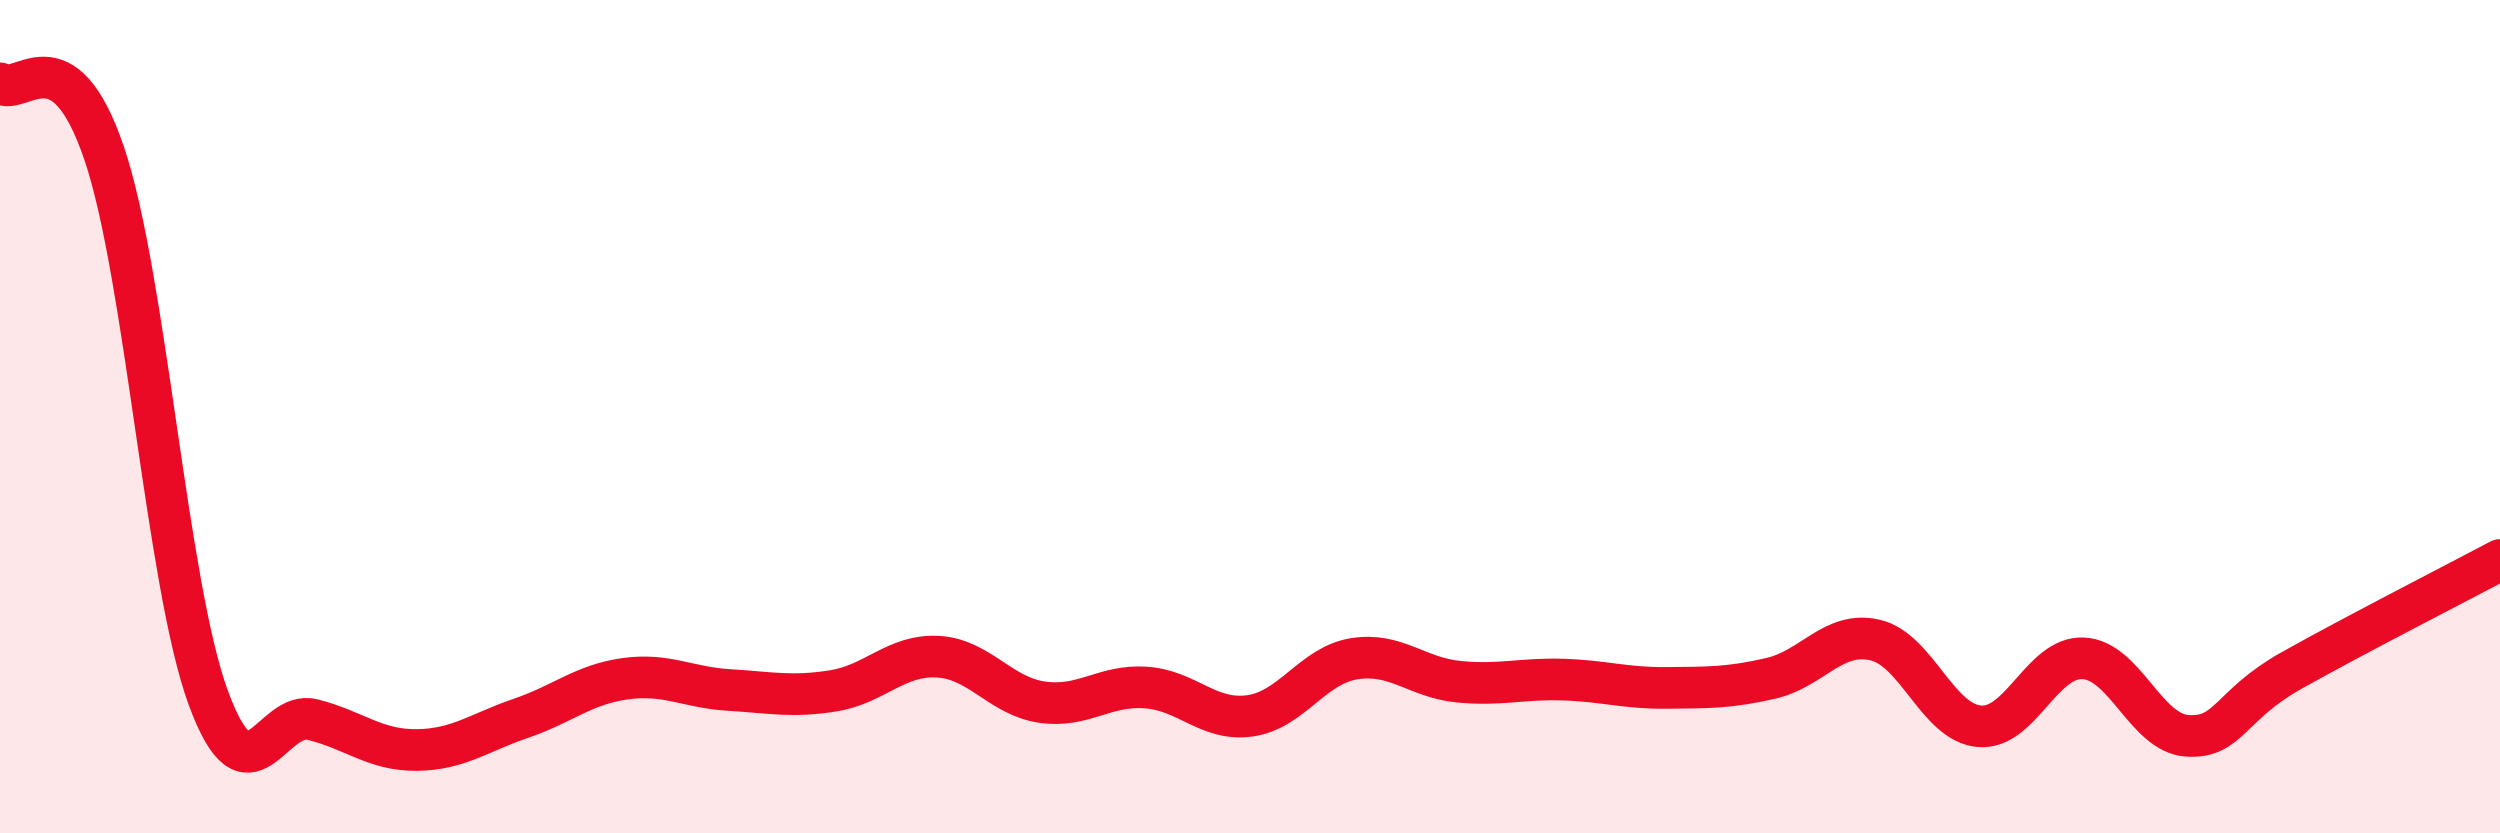
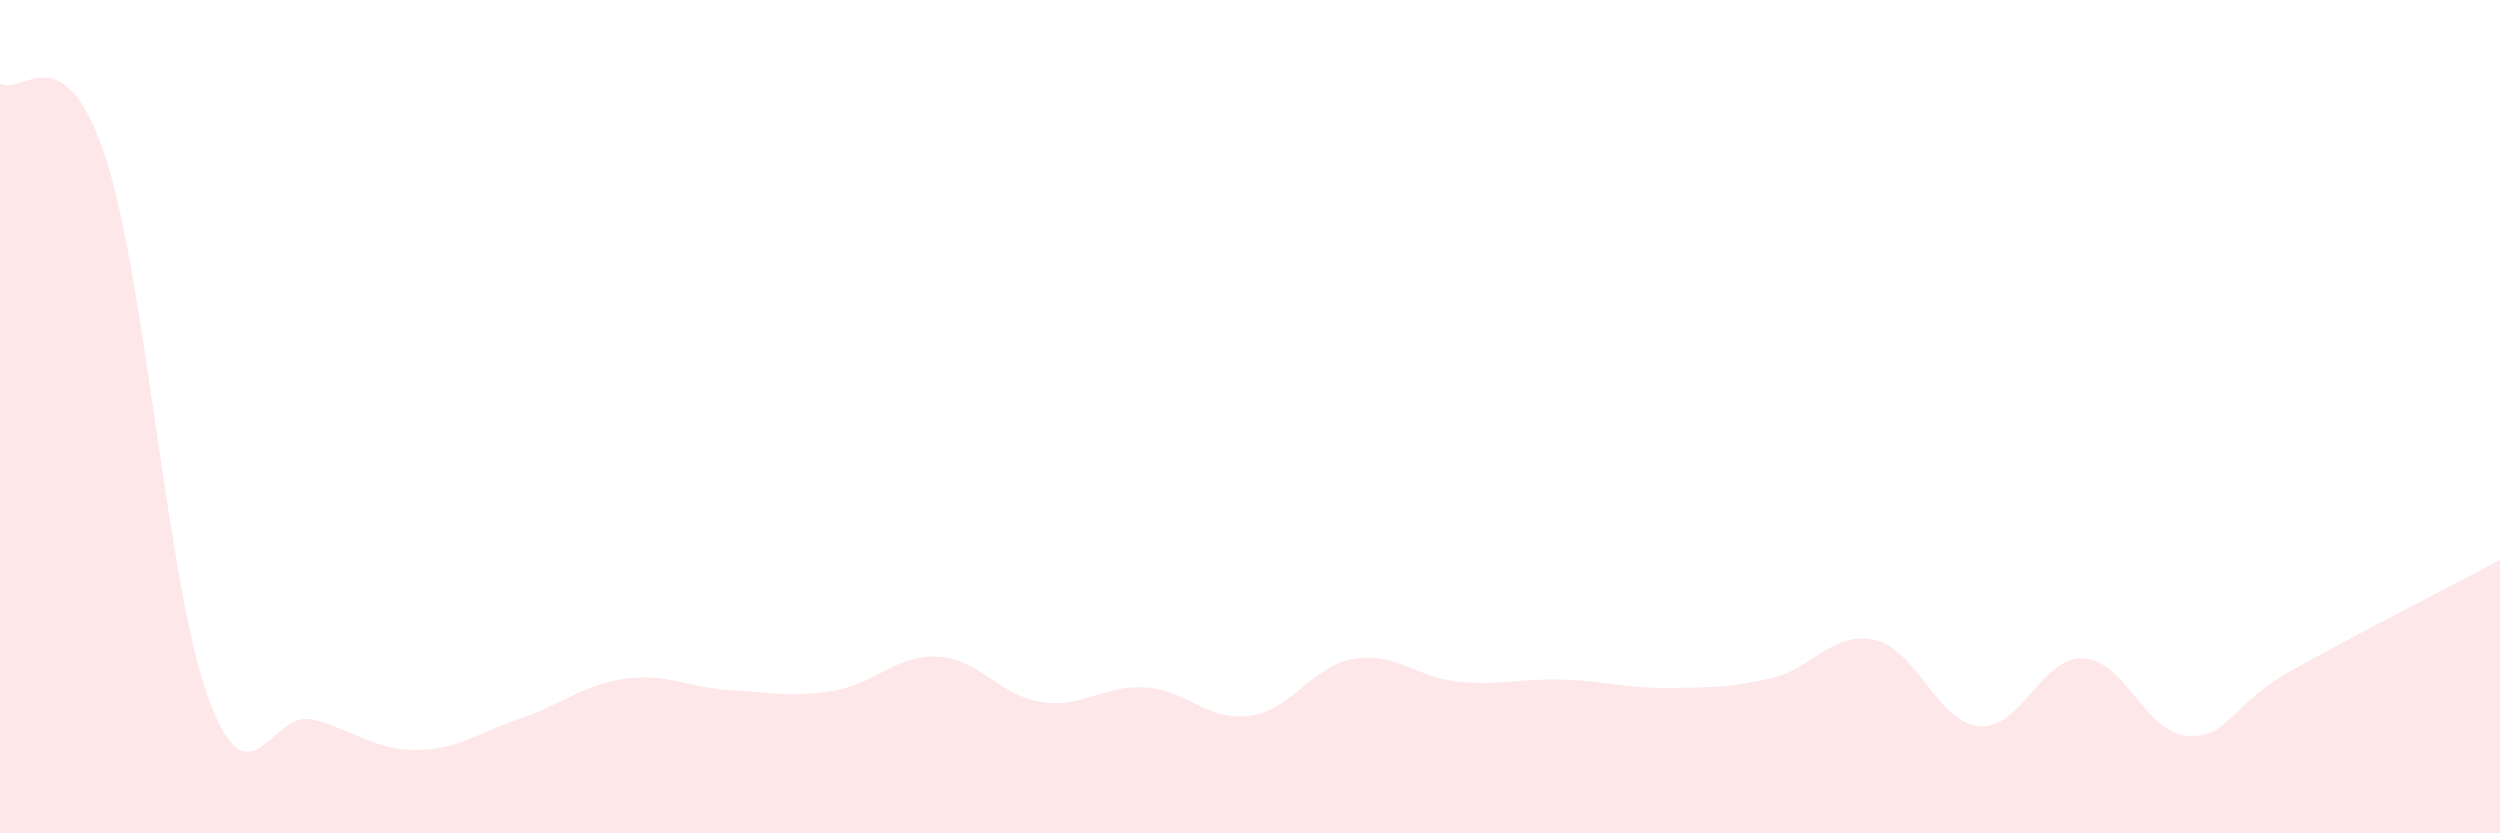
<svg xmlns="http://www.w3.org/2000/svg" width="60" height="20" viewBox="0 0 60 20">
  <path d="M 0,2 C 0.5,2.34 1.5,0.73 2.5,3.68 C 3.5,6.63 4,14.03 5,16.75 C 6,19.47 6.5,17.02 7.5,17.27 C 8.5,17.52 9,18.01 10,18 C 11,17.99 11.5,17.58 12.5,17.24 C 13.5,16.9 14,16.43 15,16.29 C 16,16.15 16.5,16.5 17.5,16.56 C 18.5,16.62 19,16.74 20,16.58 C 21,16.42 21.5,15.71 22.5,15.76 C 23.5,15.81 24,16.7 25,16.85 C 26,17 26.5,16.43 27.5,16.5 C 28.5,16.57 29,17.32 30,17.18 C 31,17.04 31.5,15.97 32.5,15.81 C 33.5,15.65 34,16.26 35,16.36 C 36,16.46 36.5,16.28 37.5,16.31 C 38.5,16.34 39,16.52 40,16.51 C 41,16.5 41.5,16.51 42.5,16.28 C 43.5,16.05 44,15.13 45,15.36 C 46,15.59 46.5,17.34 47.5,17.43 C 48.5,17.52 49,15.75 50,15.8 C 51,15.85 51.5,17.6 52.5,17.66 C 53.5,17.72 53.5,16.93 55,16.09 C 56.5,15.25 59,13.97 60,13.44L60 20L0 20Z" fill="#EB0A25" opacity="0.1" stroke-linecap="round" stroke-linejoin="round" />
-   <path d="M 0,2 C 0.5,2.34 1.5,0.73 2.5,3.68 C 3.5,6.63 4,14.03 5,16.75 C 6,19.47 6.5,17.02 7.5,17.27 C 8.5,17.52 9,18.01 10,18 C 11,17.99 11.5,17.58 12.5,17.24 C 13.5,16.9 14,16.43 15,16.29 C 16,16.15 16.5,16.5 17.5,16.56 C 18.5,16.62 19,16.74 20,16.58 C 21,16.42 21.5,15.71 22.5,15.76 C 23.5,15.81 24,16.7 25,16.85 C 26,17 26.5,16.43 27.5,16.5 C 28.5,16.57 29,17.32 30,17.18 C 31,17.04 31.5,15.97 32.5,15.81 C 33.5,15.65 34,16.26 35,16.36 C 36,16.46 36.5,16.28 37.5,16.31 C 38.5,16.34 39,16.52 40,16.51 C 41,16.5 41.5,16.51 42.5,16.28 C 43.5,16.05 44,15.13 45,15.36 C 46,15.59 46.5,17.34 47.5,17.43 C 48.5,17.52 49,15.75 50,15.8 C 51,15.85 51.5,17.6 52.5,17.66 C 53.5,17.72 53.5,16.93 55,16.09 C 56.5,15.25 59,13.97 60,13.44" stroke="#EB0A25" stroke-width="1" fill="none" stroke-linecap="round" stroke-linejoin="round" />
</svg>